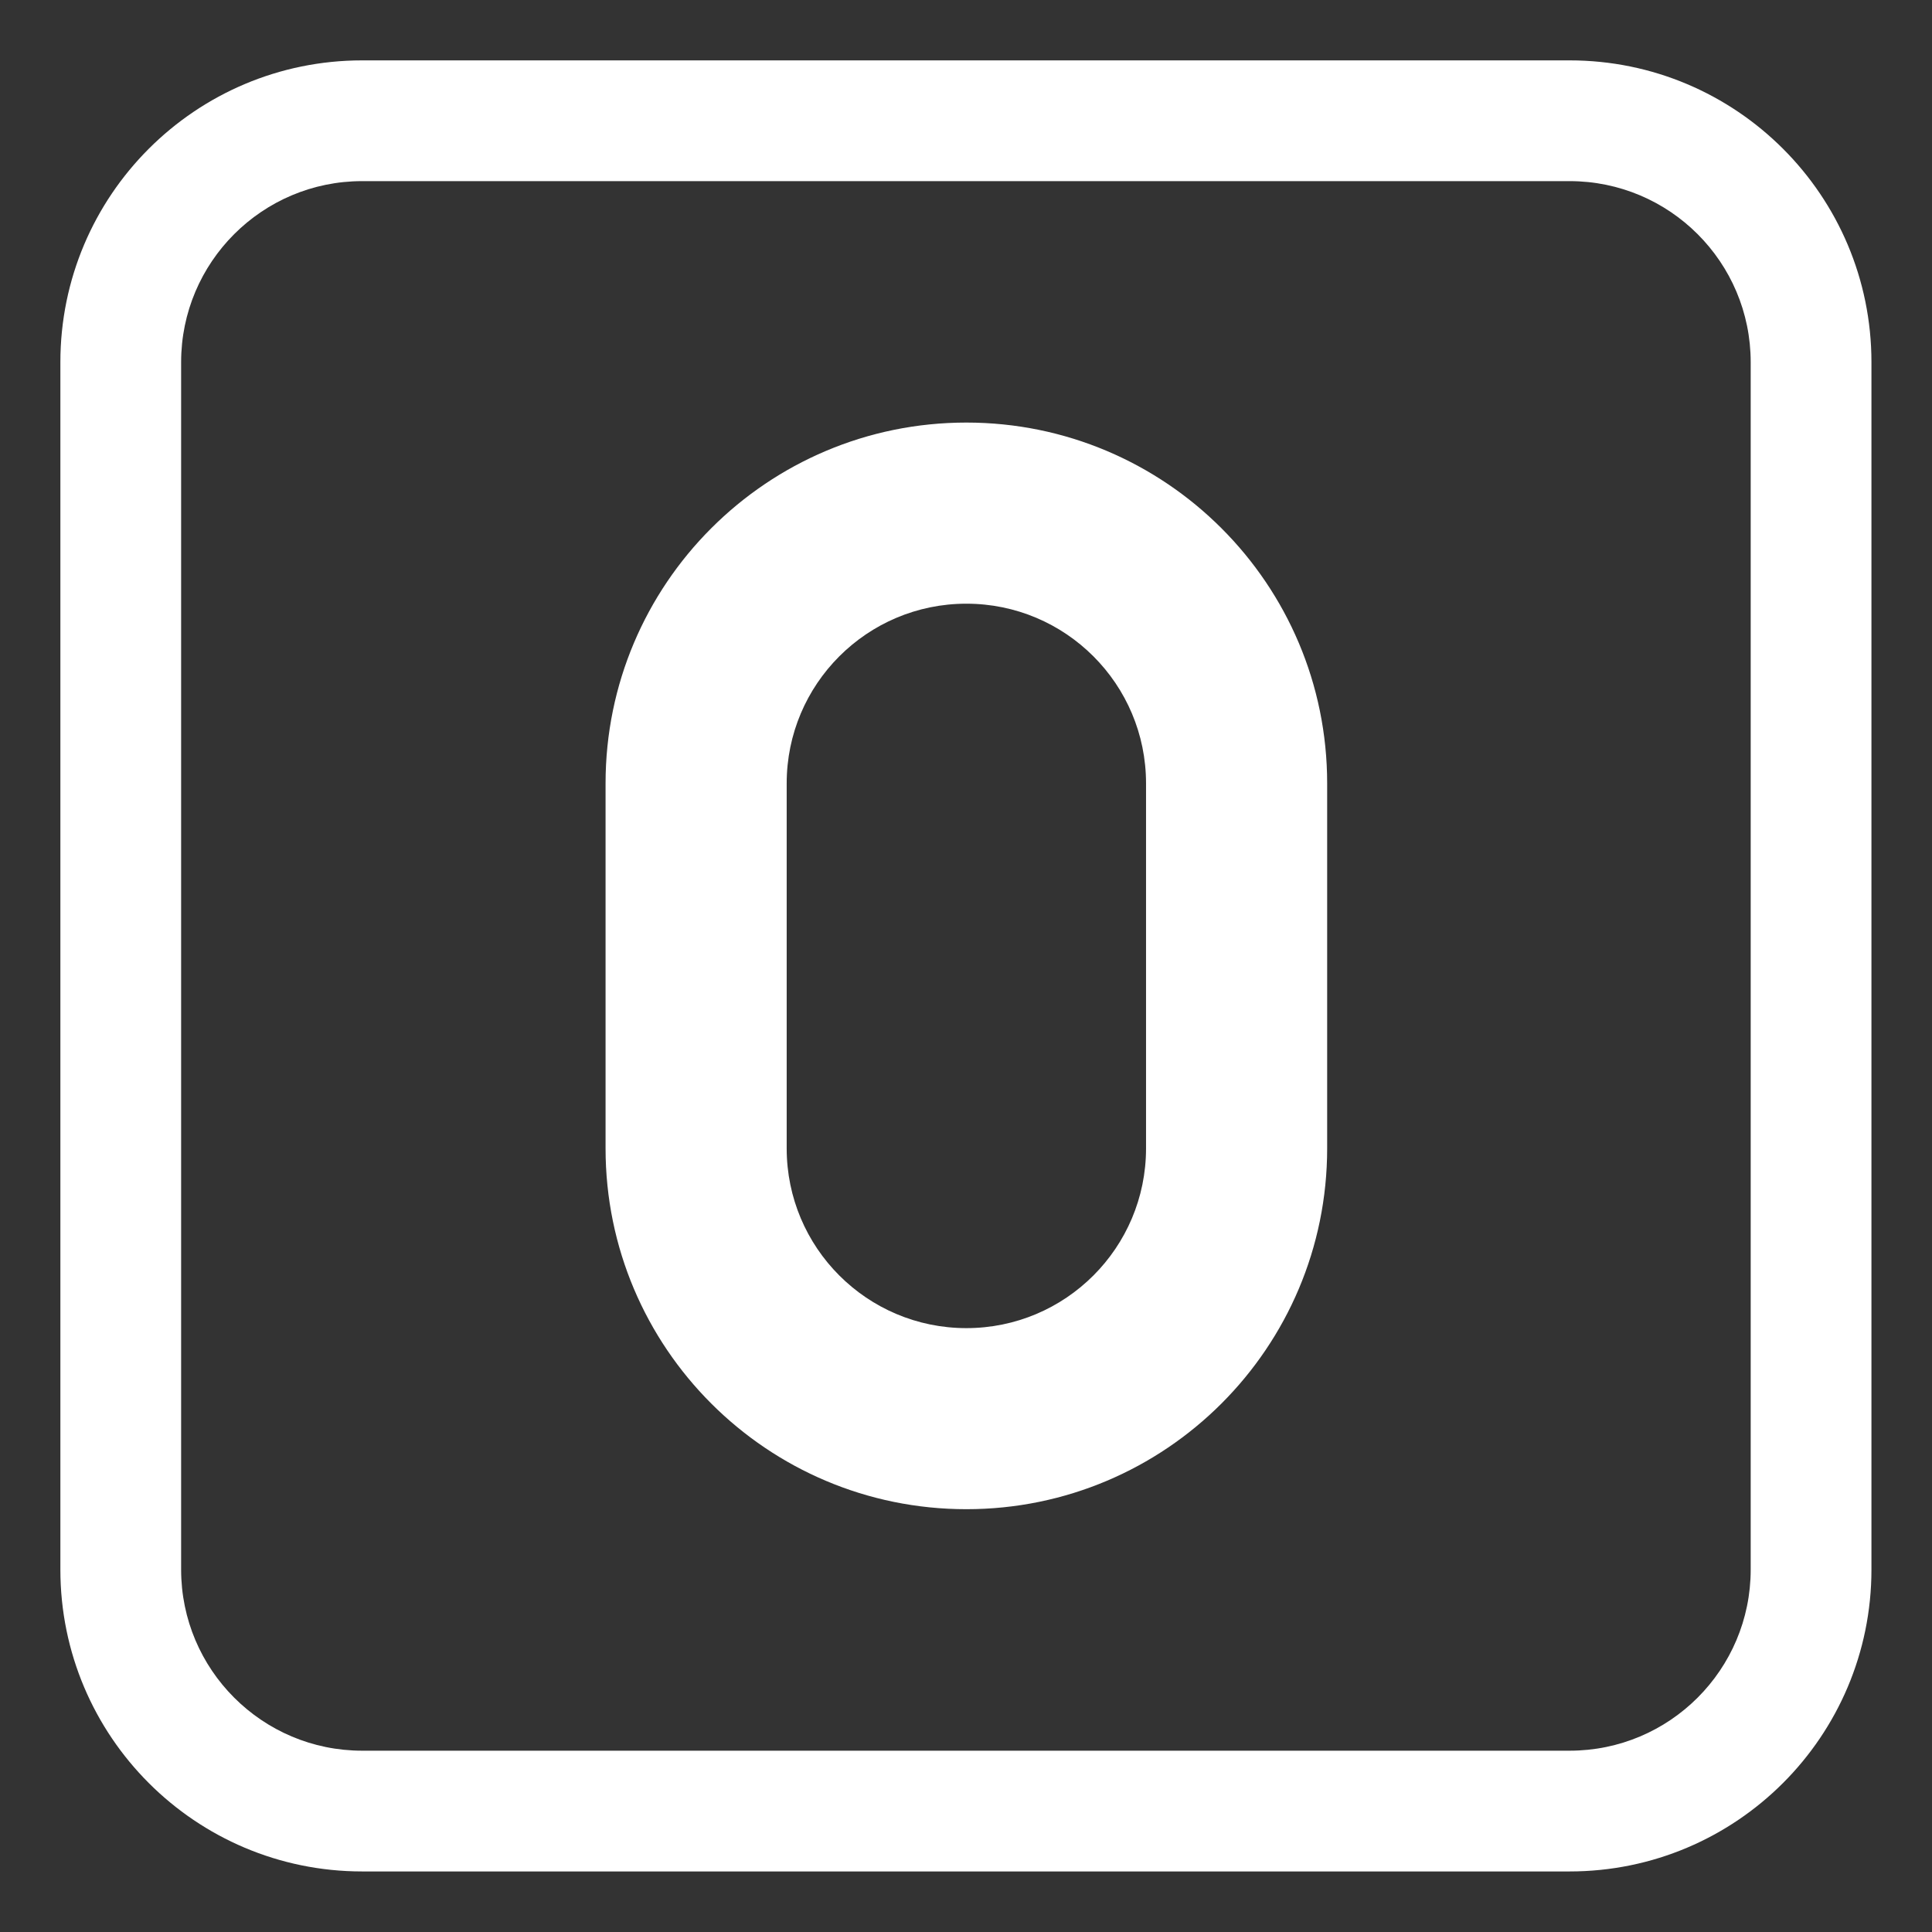
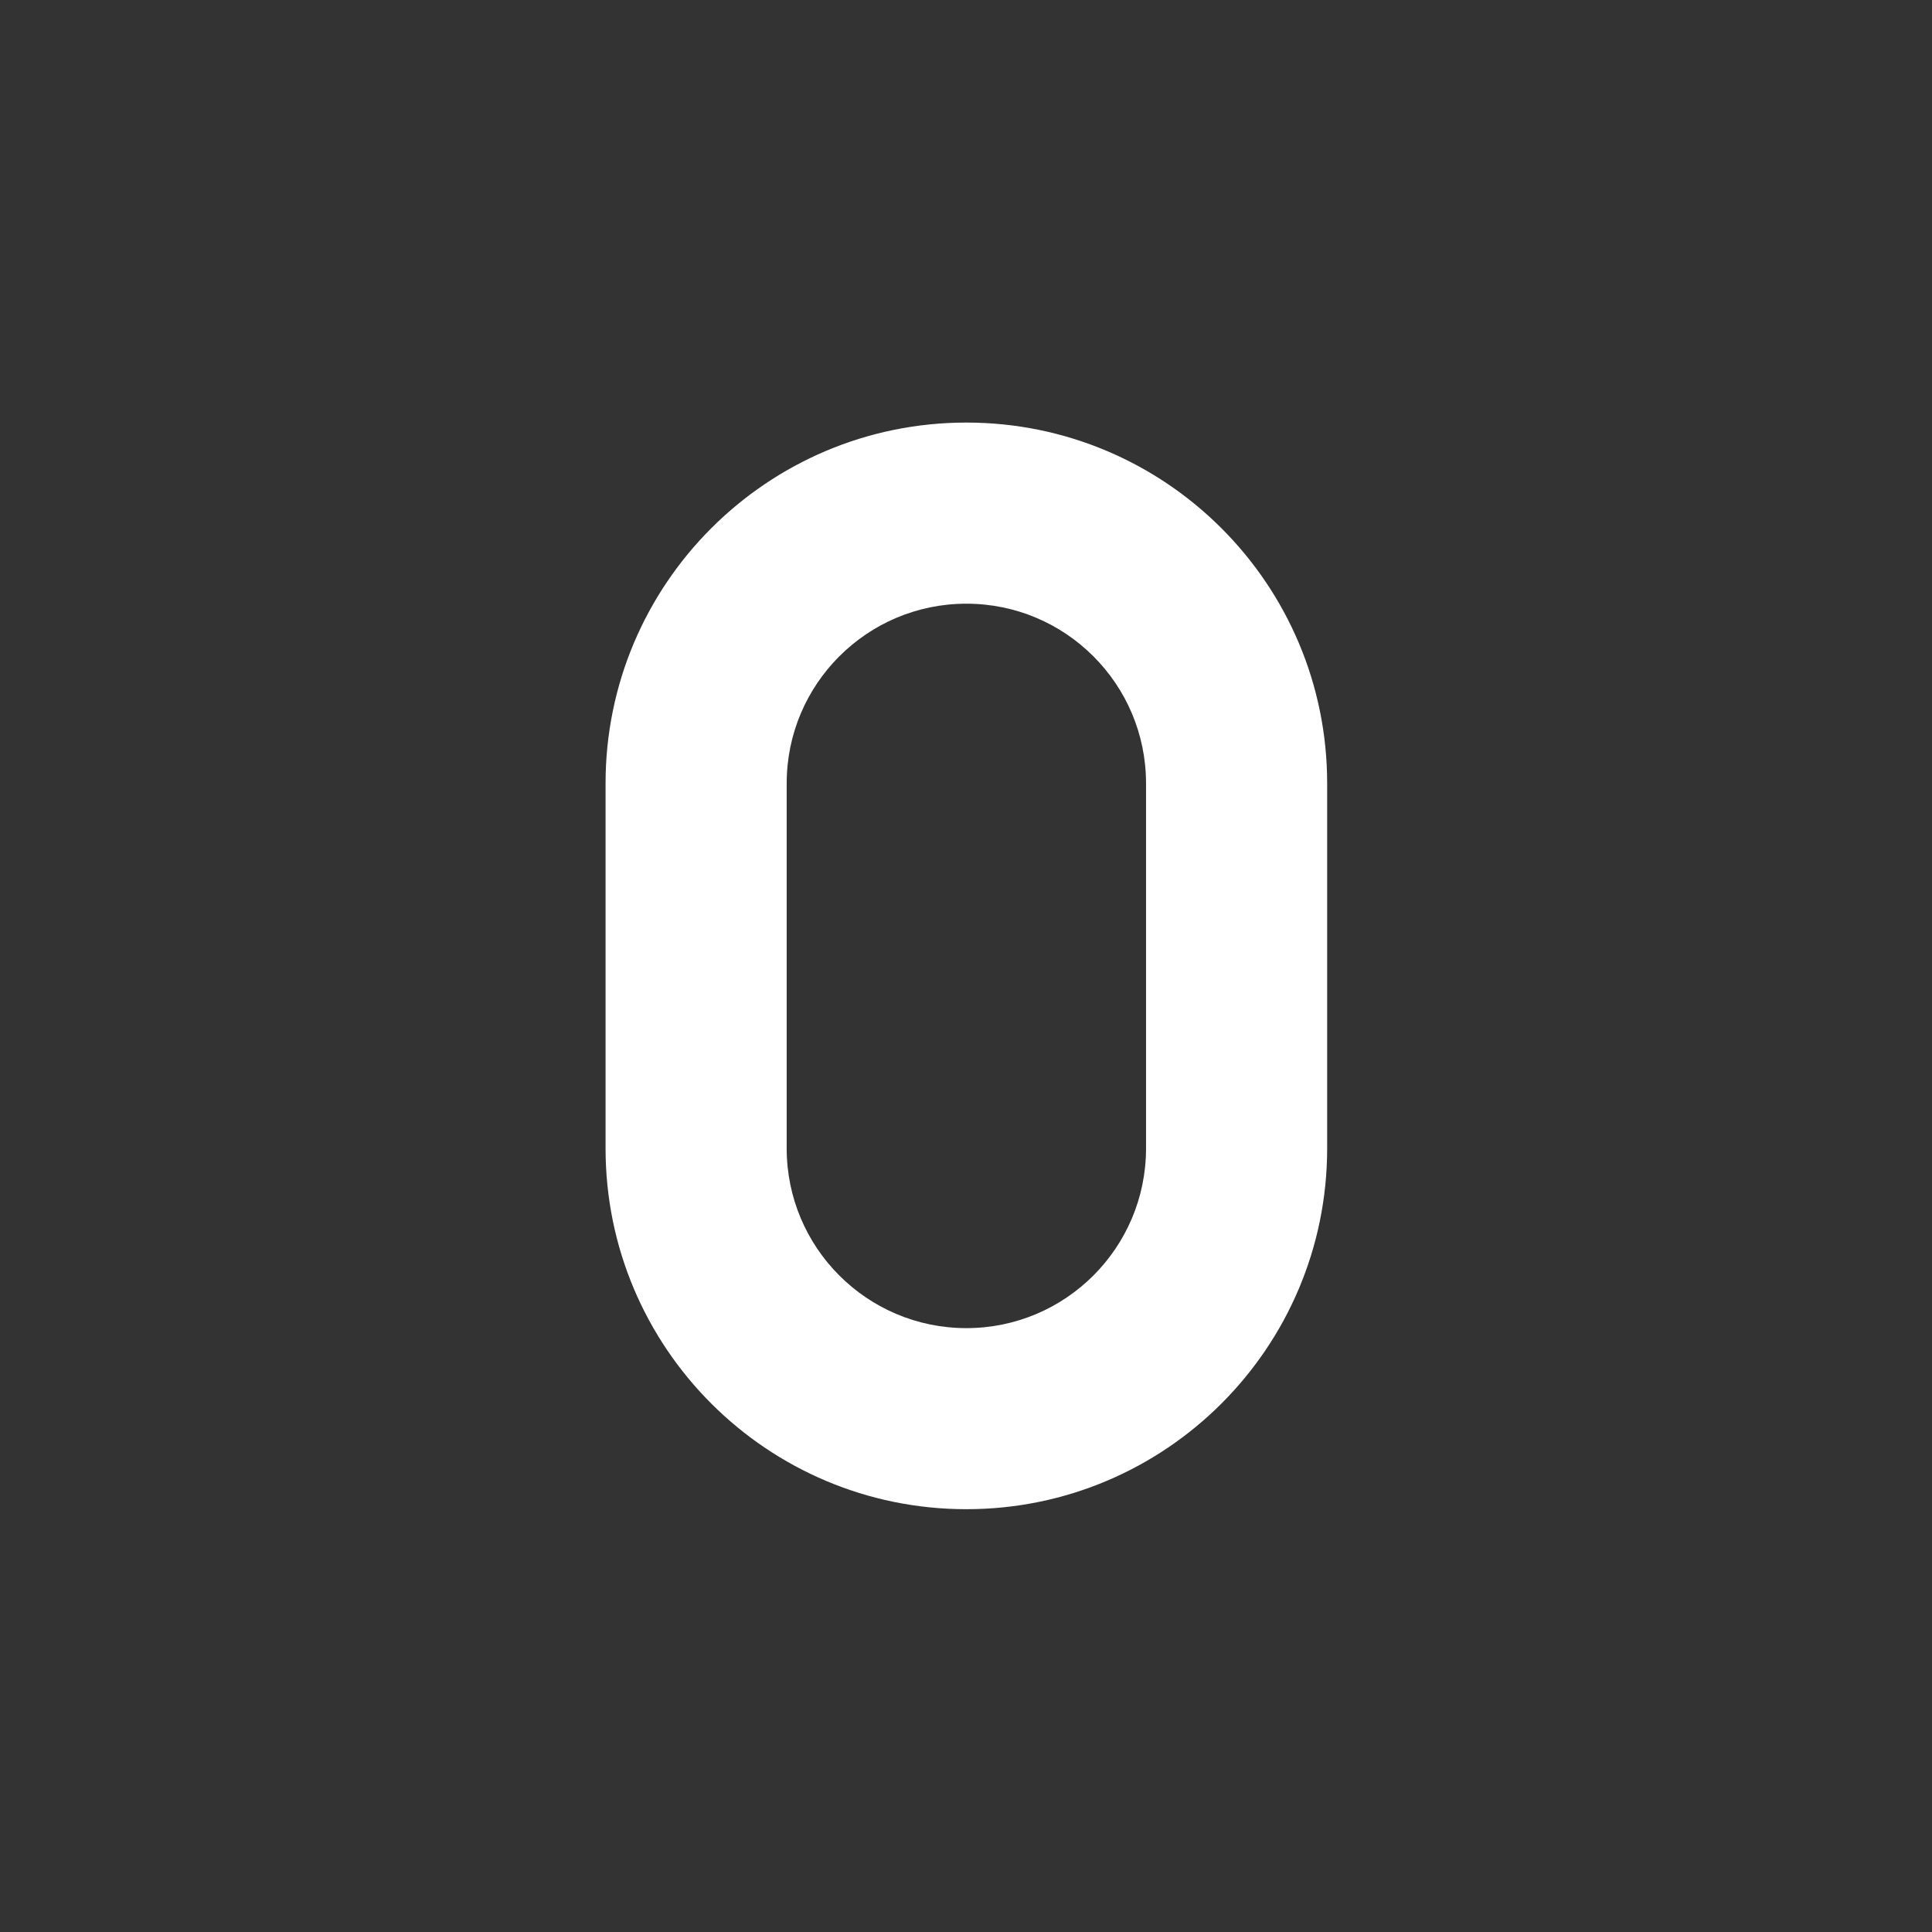
<svg xmlns="http://www.w3.org/2000/svg" viewBox="0 0 32.00 32.00" data-guides="{&quot;vertical&quot;:[],&quot;horizontal&quot;:[]}">
  <rect x="0" y="0" width="32.00" height="32.00" fill="#333333" stroke="none" />
  <defs />
  <path fill="#ffffff" stroke="none" fill-opacity="1" stroke-width="1" stroke-opacity="1" color="rgb(51, 51, 51)" id="tSvg605d806a99" title="Path 1" d="M16.006 6.999C12.706 6.999 10.03 9.675 10.03 12.975C10.03 14.991 10.03 17.006 10.03 19.021C10.03 22.322 12.706 24.997 16.006 24.997C19.306 24.997 21.982 22.322 21.982 19.021C21.982 17.006 21.982 14.991 21.982 12.975C21.982 9.675 19.306 6.999 16.006 6.999ZM13.03 12.975C13.03 11.332 14.362 9.999 16.006 9.999C17.65 9.999 18.982 11.332 18.982 12.975C18.982 14.991 18.982 17.006 18.982 19.021C18.982 20.665 17.65 21.998 16.006 21.998C14.362 21.998 13.03 20.665 13.03 19.021C13.03 17.006 13.03 14.991 13.03 12.975Z" />
-   <path fill="#ffffff" stroke="none" fill-opacity="1" stroke-width="1" stroke-opacity="1" color="rgb(51, 51, 51)" id="tSvg8b5bf9389f" title="Path 2" d="M5.999 1C3.238 1 1 3.238 1 5.999C1 12.665 1 19.331 1 25.997C1 28.758 3.238 30.997 5.999 30.997C12.665 30.997 19.331 30.997 25.997 30.997C28.758 30.997 30.997 28.758 30.997 25.997C30.997 19.331 30.997 12.665 30.997 5.999C30.997 3.238 28.758 1 25.997 1C19.331 1 12.665 1 5.999 1ZM3 5.999C3 4.343 4.343 3 5.999 3C12.665 3 19.331 3 25.997 3C27.654 3 28.997 4.343 28.997 5.999C28.997 12.665 28.997 19.331 28.997 25.997C28.997 27.654 27.654 28.997 25.997 28.997C19.331 28.997 12.665 28.997 5.999 28.997C4.343 28.997 3 27.654 3 25.997C3 19.331 3 12.665 3 5.999Z" />
</svg>